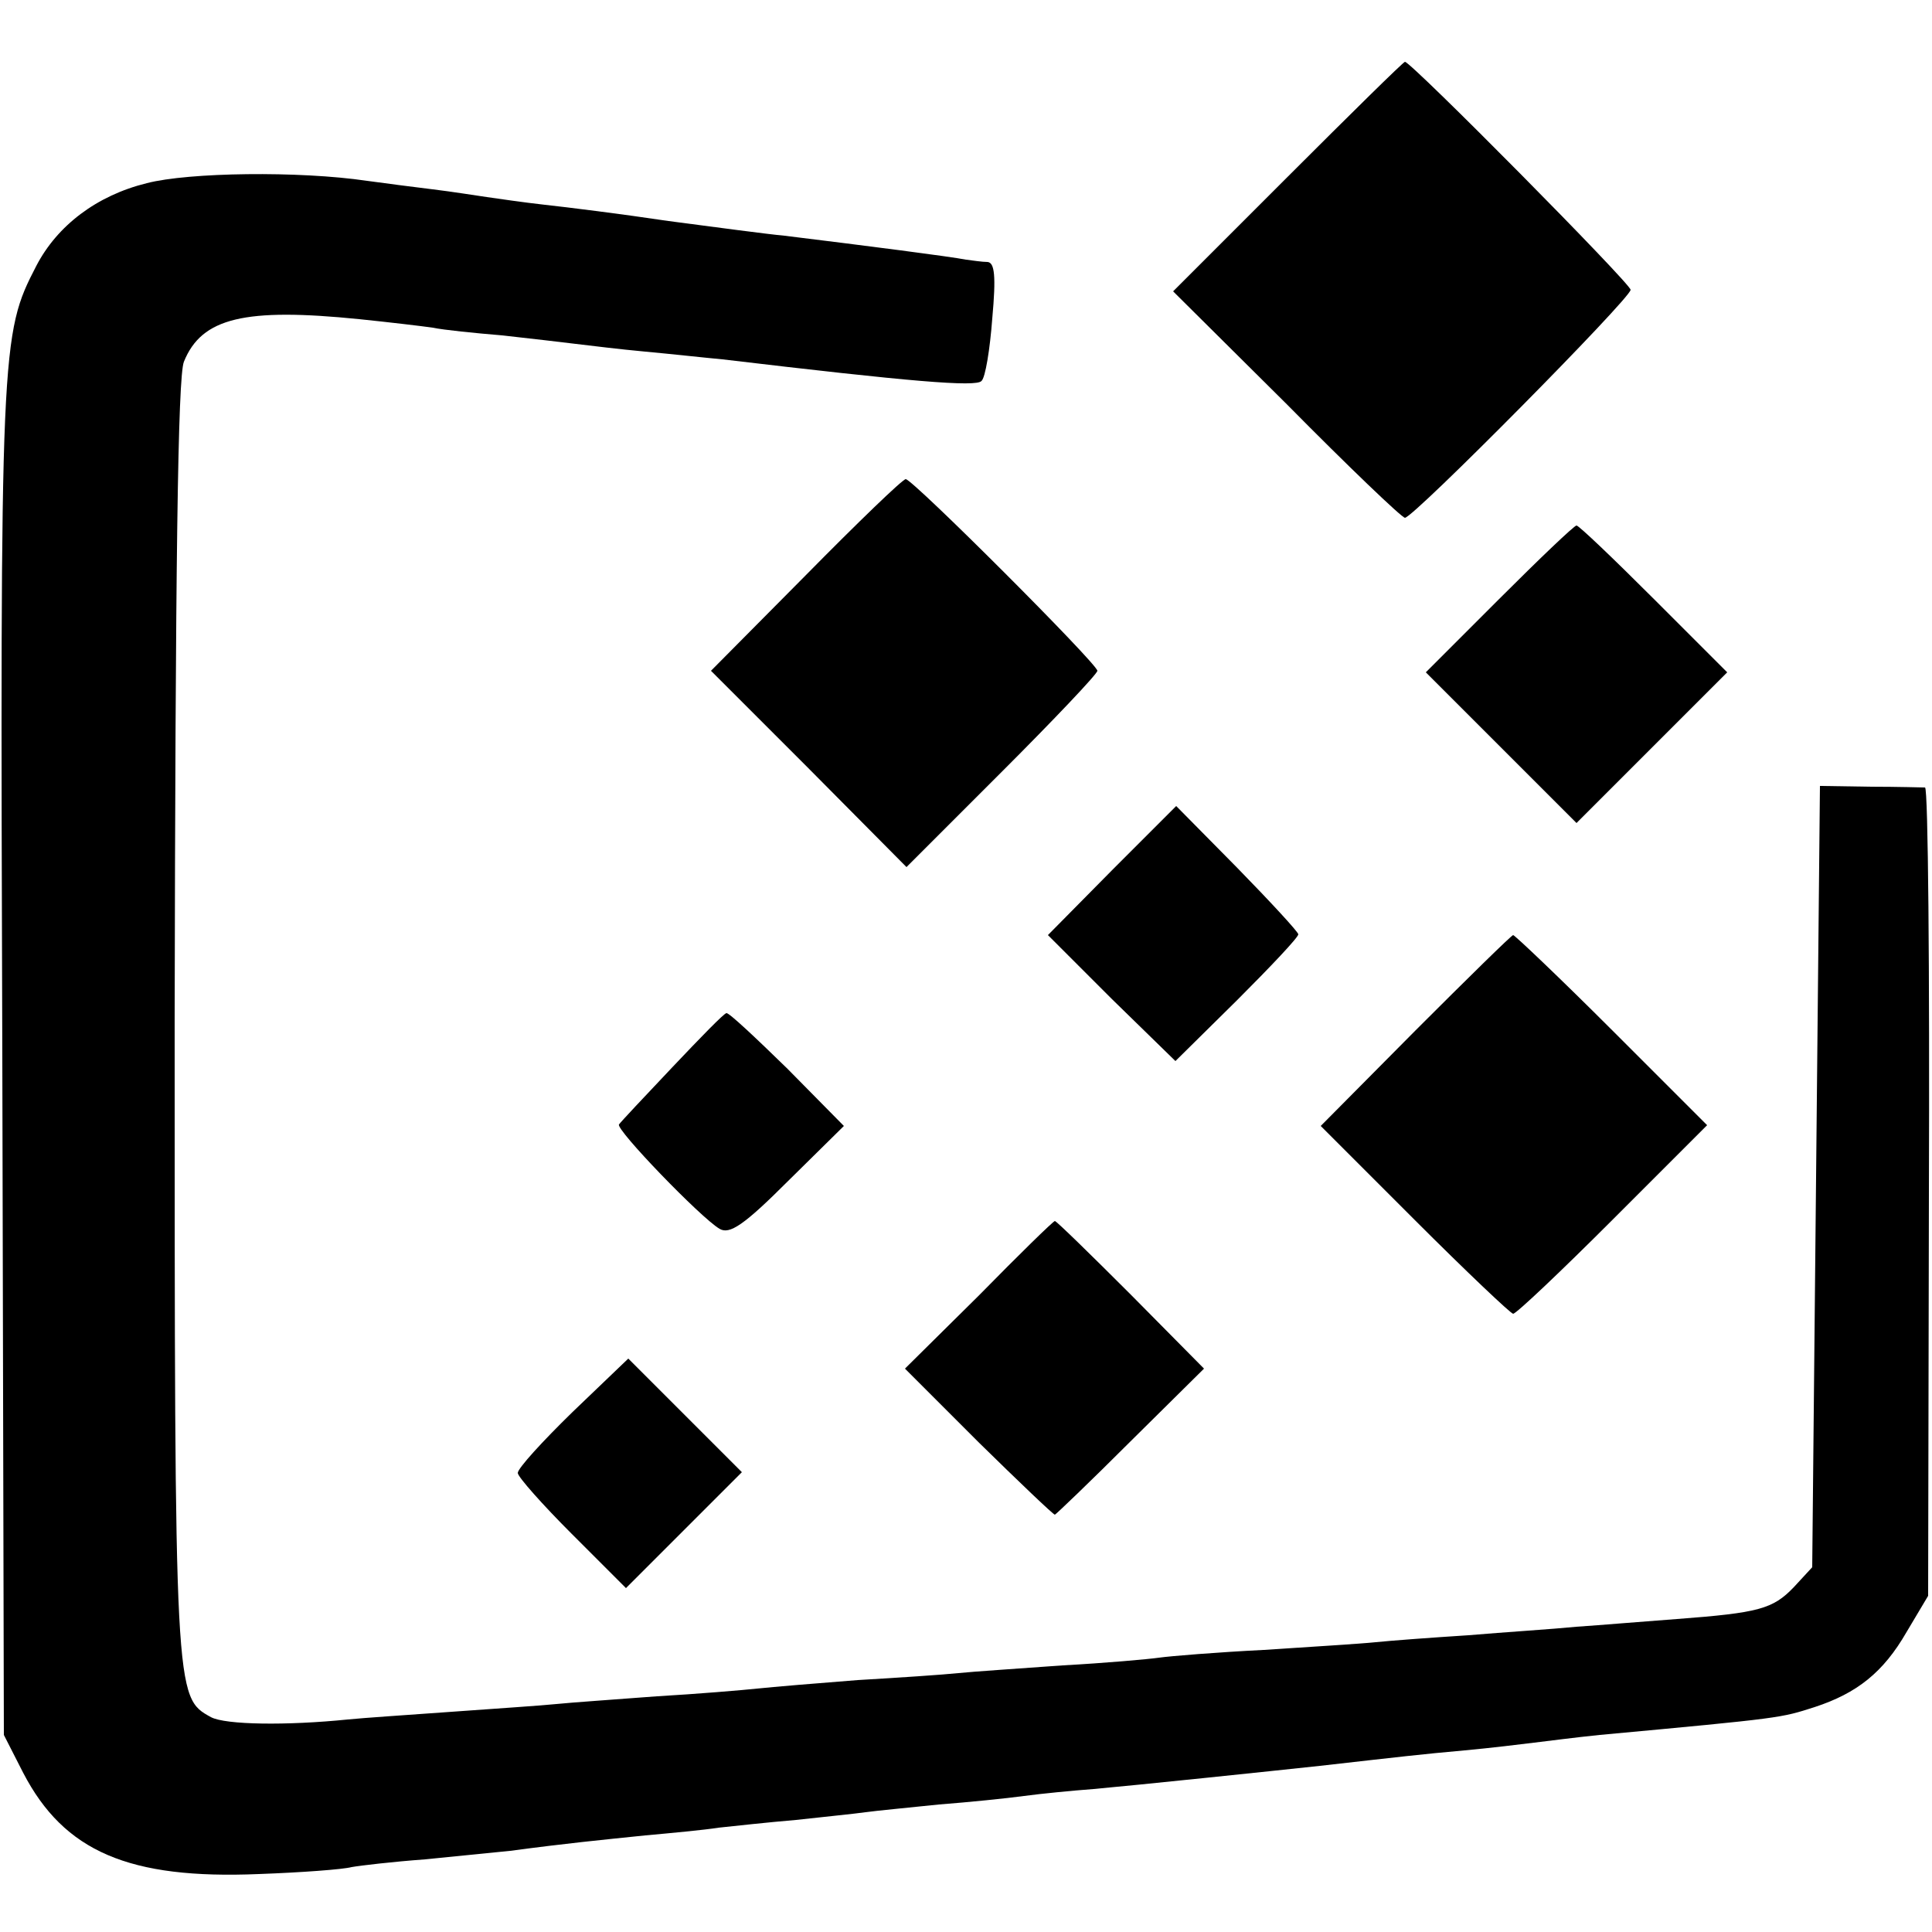
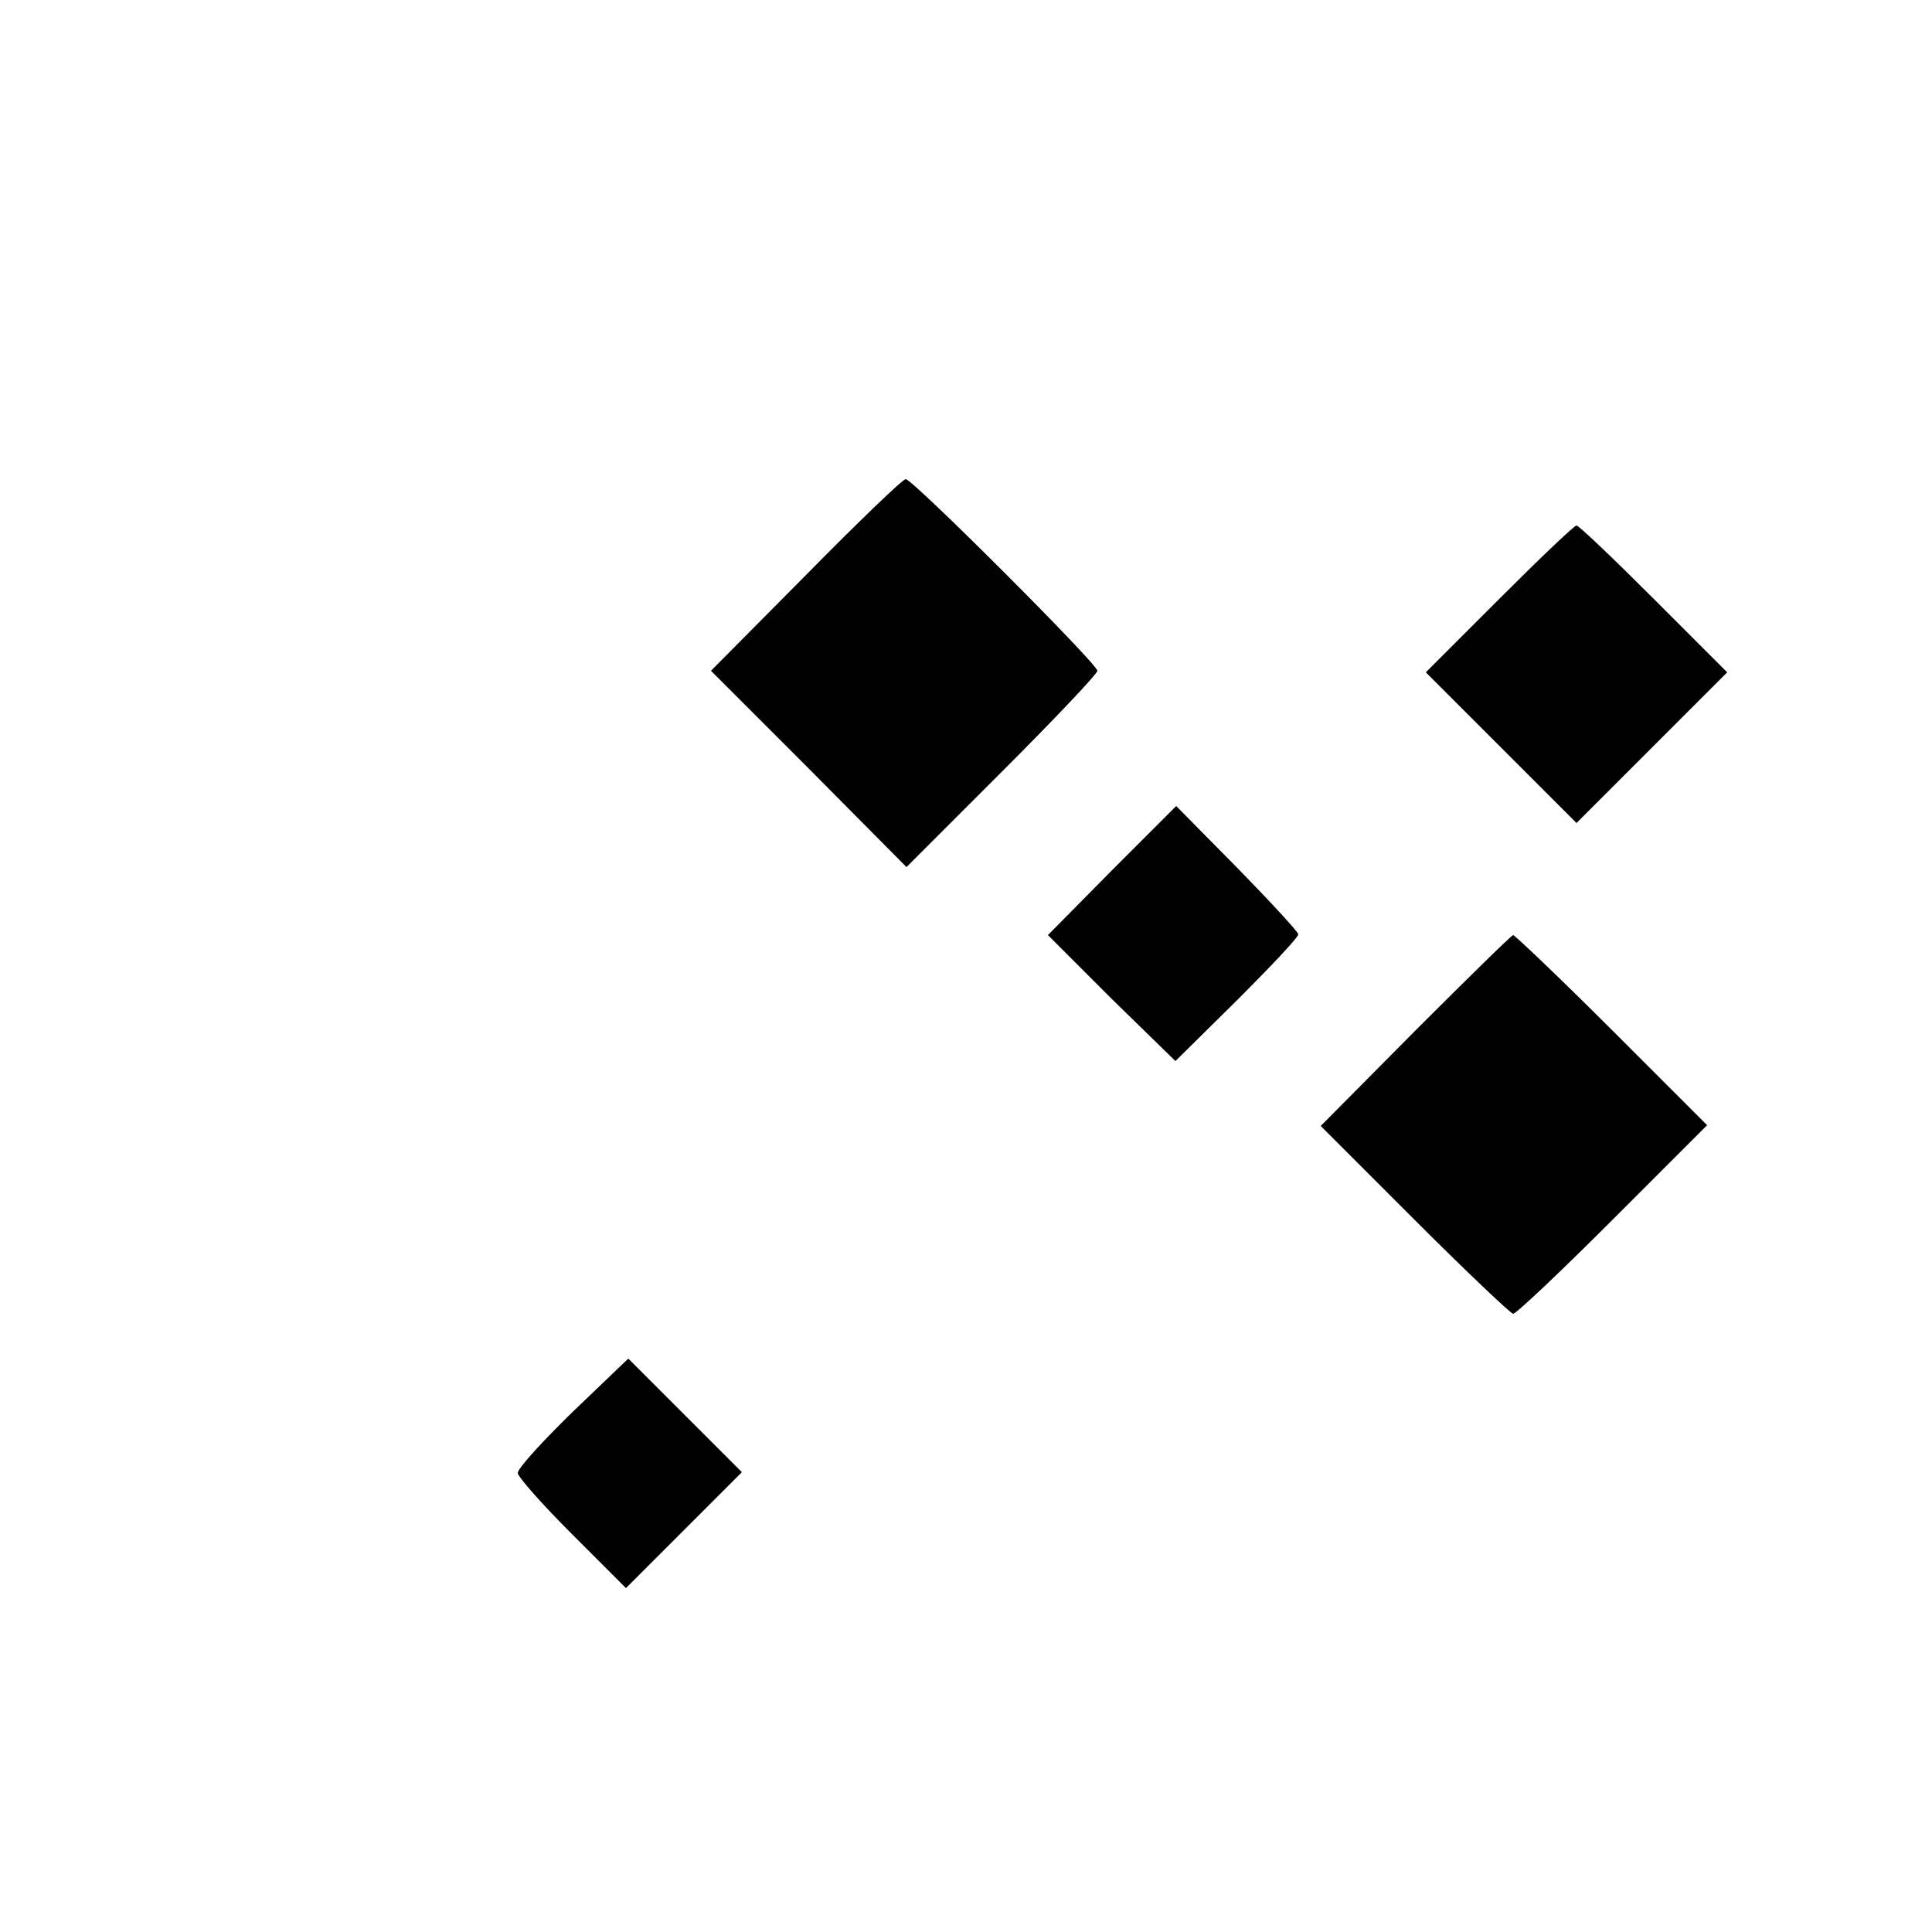
<svg xmlns="http://www.w3.org/2000/svg" version="1.0" width="250pt" height="250pt" viewBox="0 0 250 250" preserveAspectRatio="xMidYMid meet">
  <g transform="translate(0,250) scale(0.1,-0.1)" fill="#000000" stroke="none">
-     <path d="M1667 2272 l-149 -149 147 -146 c80 -81 149 -147 153 -147 11 0 292 284 292 295 0 8 -284 295 -292 295 -2 0 -70 -67 -151 -148z" />
-     <path d="M190 2263 c-65 -16 -116 -55 -143 -107 -46 -89 -47 -99 -44 -1026 l2 -875 25 -49 c53 -102 137 -138 305 -131 55 2 109 6 120 9 11 2 54 7 95 10 41 4 91 9 110 11 75 10 117 14 175 20 33 3 76 7 95 10 19 2 64 7 100 10 36 4 76 8 90 10 14 2 57 6 95 10 39 3 88 8 110 11 22 3 63 7 90 9 56 5 228 23 293 30 106 12 131 15 187 20 33 3 74 8 90 10 17 2 55 7 85 10 238 22 234 22 278 36 55 18 89 45 119 97 l28 47 1 523 c1 287 -1 522 -5 523 -3 0 -35 1 -71 1 l-65 1 -5 -506 -5 -505 -24 -26 c-27 -28 -45 -33 -151 -41 -41 -3 -100 -8 -130 -10 -30 -3 -93 -7 -140 -11 -47 -3 -101 -7 -120 -9 -19 -2 -84 -6 -145 -10 -60 -3 -121 -8 -135 -10 -14 -2 -70 -7 -125 -10 -55 -4 -116 -8 -135 -10 -19 -2 -78 -6 -130 -9 -52 -4 -111 -9 -130 -11 -19 -2 -78 -7 -130 -10 -52 -4 -111 -8 -130 -10 -19 -2 -80 -6 -135 -10 -55 -4 -116 -8 -135 -10 -79 -8 -158 -7 -177 3 -47 26 -47 24 -47 901 1 588 4 834 12 853 23 57 79 70 227 55 39 -4 81 -9 95 -11 14 -3 54 -7 90 -10 36 -4 79 -9 95 -11 17 -2 57 -7 90 -10 33 -3 78 -8 100 -10 244 -29 328 -36 335 -28 5 4 11 41 14 81 5 55 3 72 -6 73 -7 0 -20 2 -28 3 -20 4 -129 18 -235 31 -22 2 -89 11 -150 19 -60 9 -132 18 -160 21 -27 3 -61 8 -75 10 -14 2 -45 7 -70 10 -25 3 -63 8 -85 11 -88 13 -231 11 -285 -3z" />
    <path d="M1043 1756 l-123 -124 127 -127 126 -127 123 123 c68 68 124 127 124 131 0 9 -239 248 -248 248 -4 0 -62 -56 -129 -124z" />
    <path d="M1940 1725 l-95 -95 98 -98 97 -97 97 97 98 98 -95 95 c-52 52 -97 95 -100 95 -3 0 -48 -43 -100 -95z" />
    <path d="M1439 1374 l-83 -84 82 -82 83 -81 80 79 c43 43 79 81 79 85 0 3 -36 42 -79 86 l-79 80 -83 -83z" />
    <path d="M1832 1167 l-123 -124 121 -121 c67 -67 125 -122 128 -122 4 0 62 55 129 122 l122 122 -123 123 c-68 68 -126 123 -128 123 -2 0 -59 -56 -126 -123z" />
-     <path d="M870 1119 c-36 -38 -67 -71 -69 -74 -5 -6 106 -121 130 -135 13 -8 32 5 89 62 l72 71 -73 74 c-41 40 -76 73 -79 72 -3 0 -34 -32 -70 -70z" />
-     <path d="M1267 824 l-96 -95 95 -95 c53 -52 97 -94 99 -94 1 0 46 43 98 95 l95 94 -95 96 c-52 52 -96 95 -98 95 -2 0 -46 -43 -98 -96z" />
    <path d="M741 673 c-39 -38 -71 -73 -71 -79 0 -5 32 -41 70 -79 l70 -70 75 75 75 75 -74 74 -73 73 -72 -69z" />
  </g>
</svg>